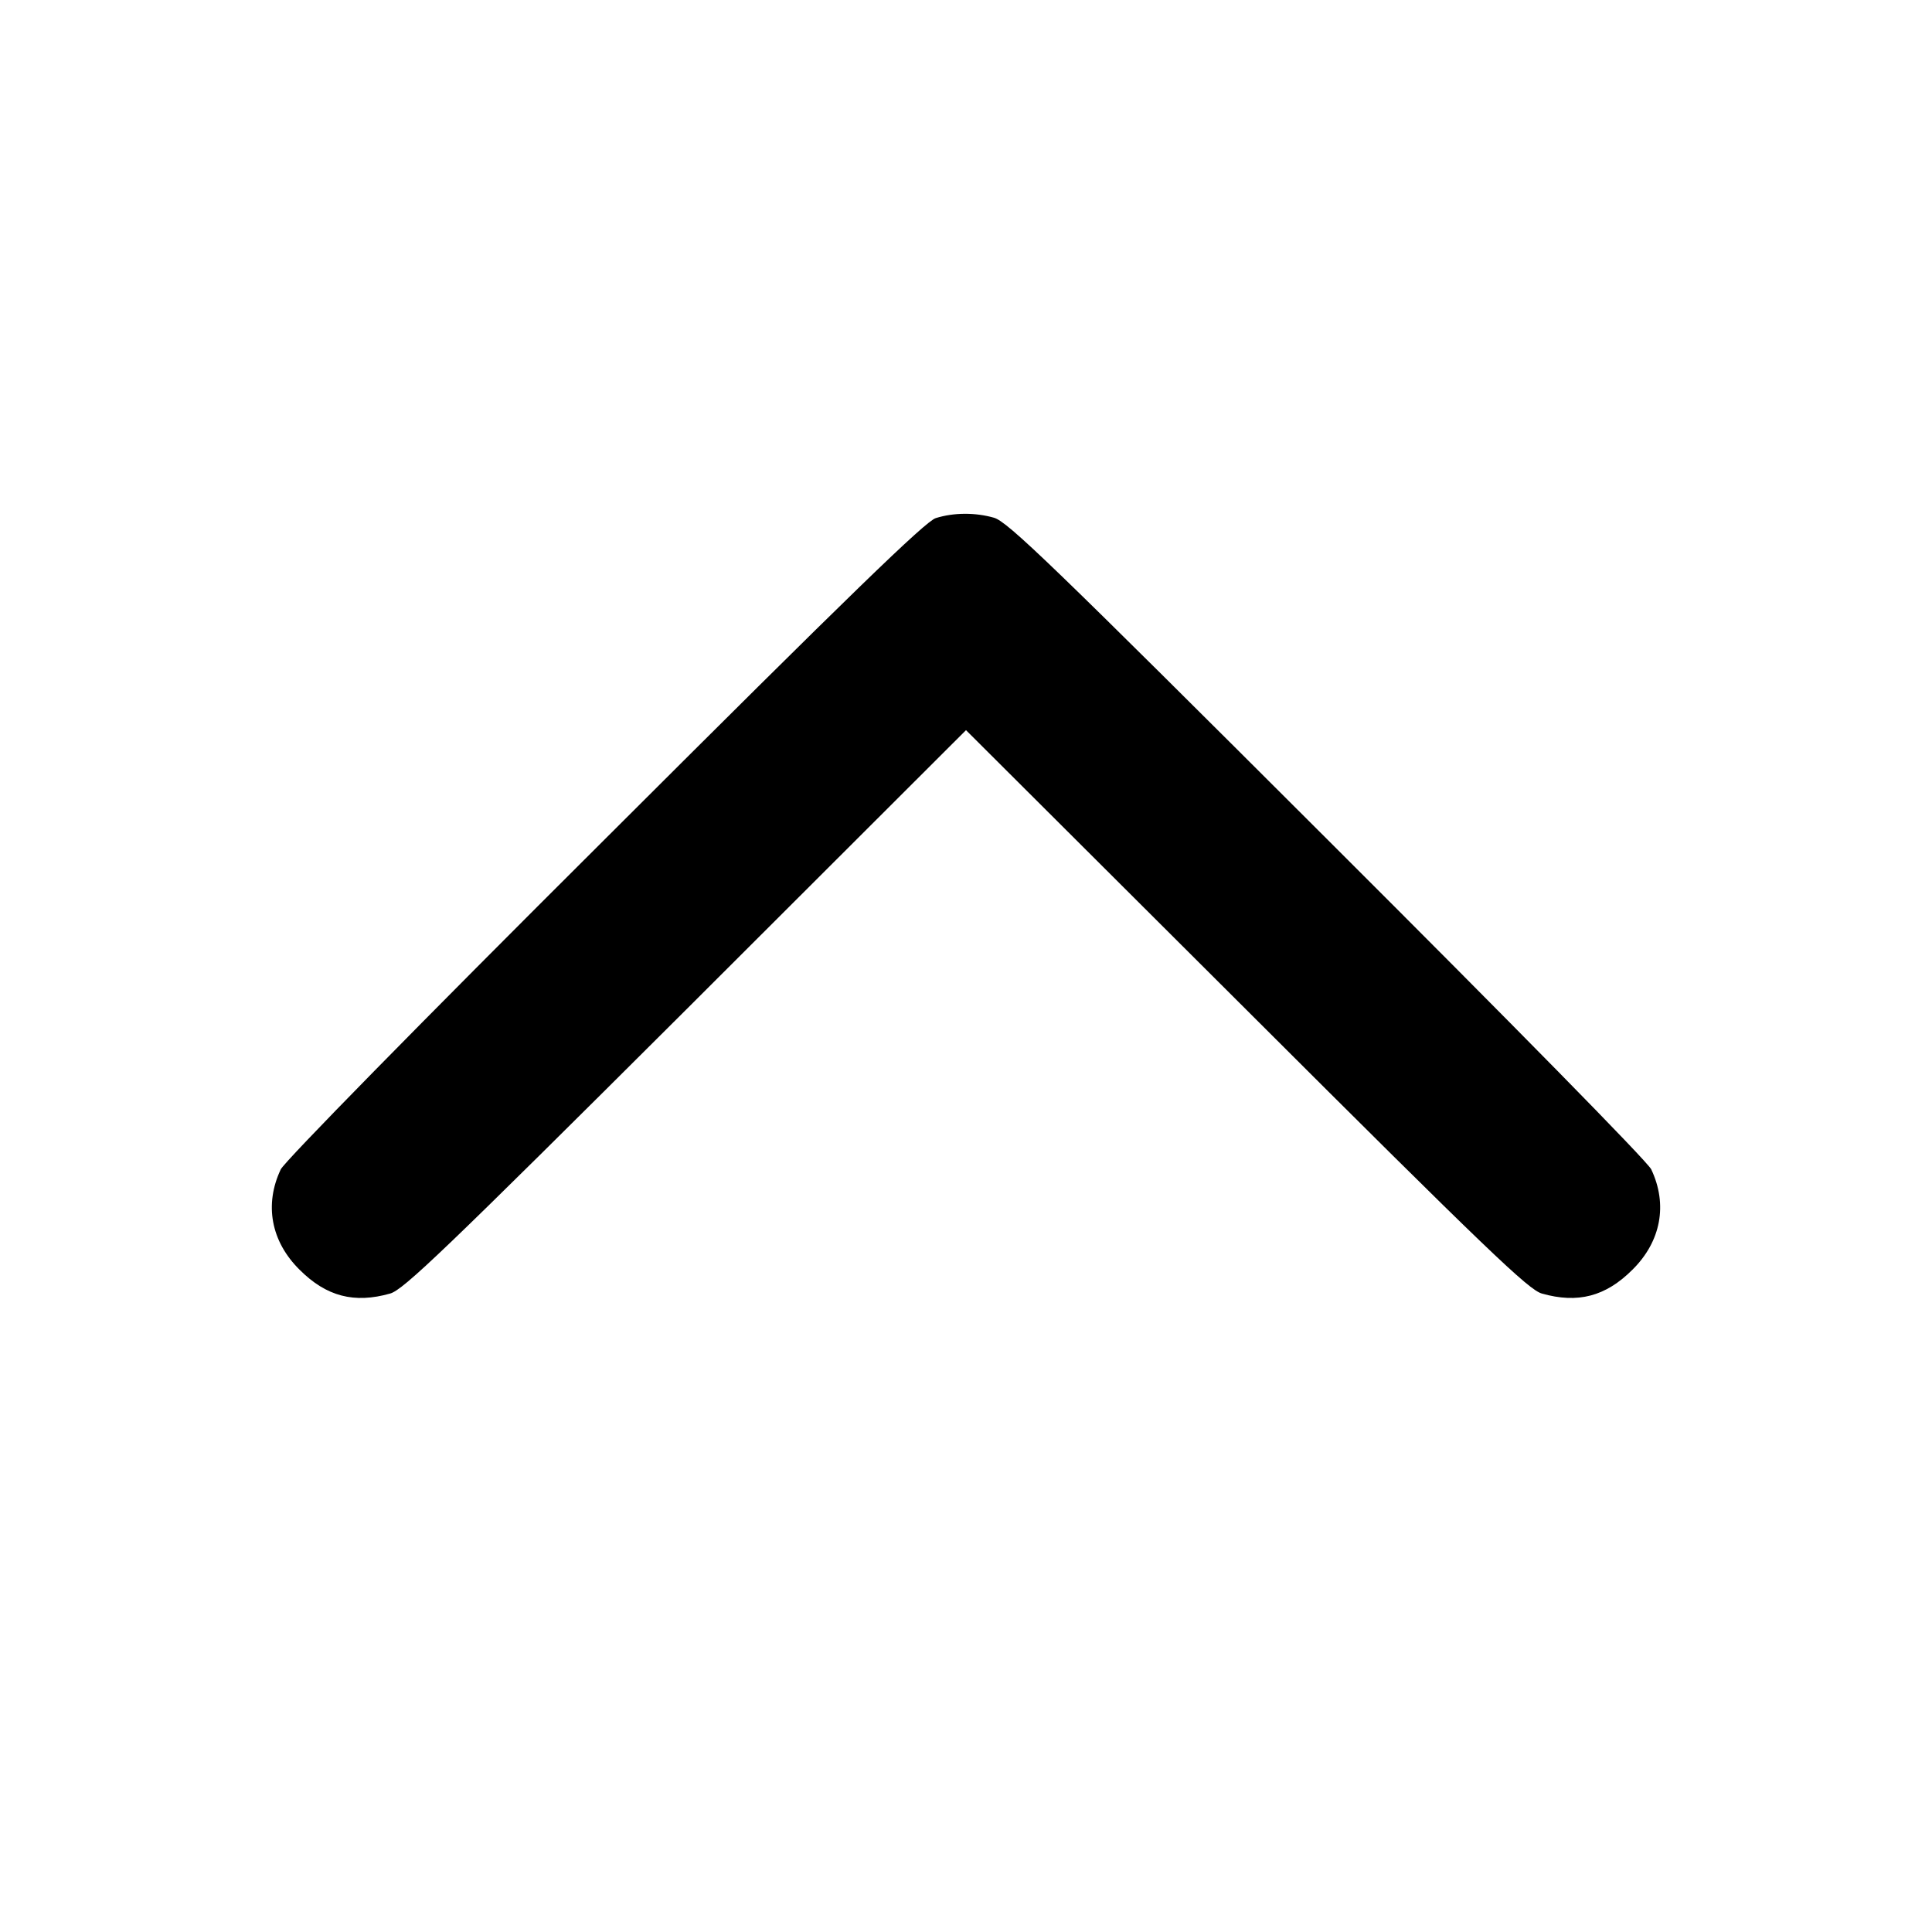
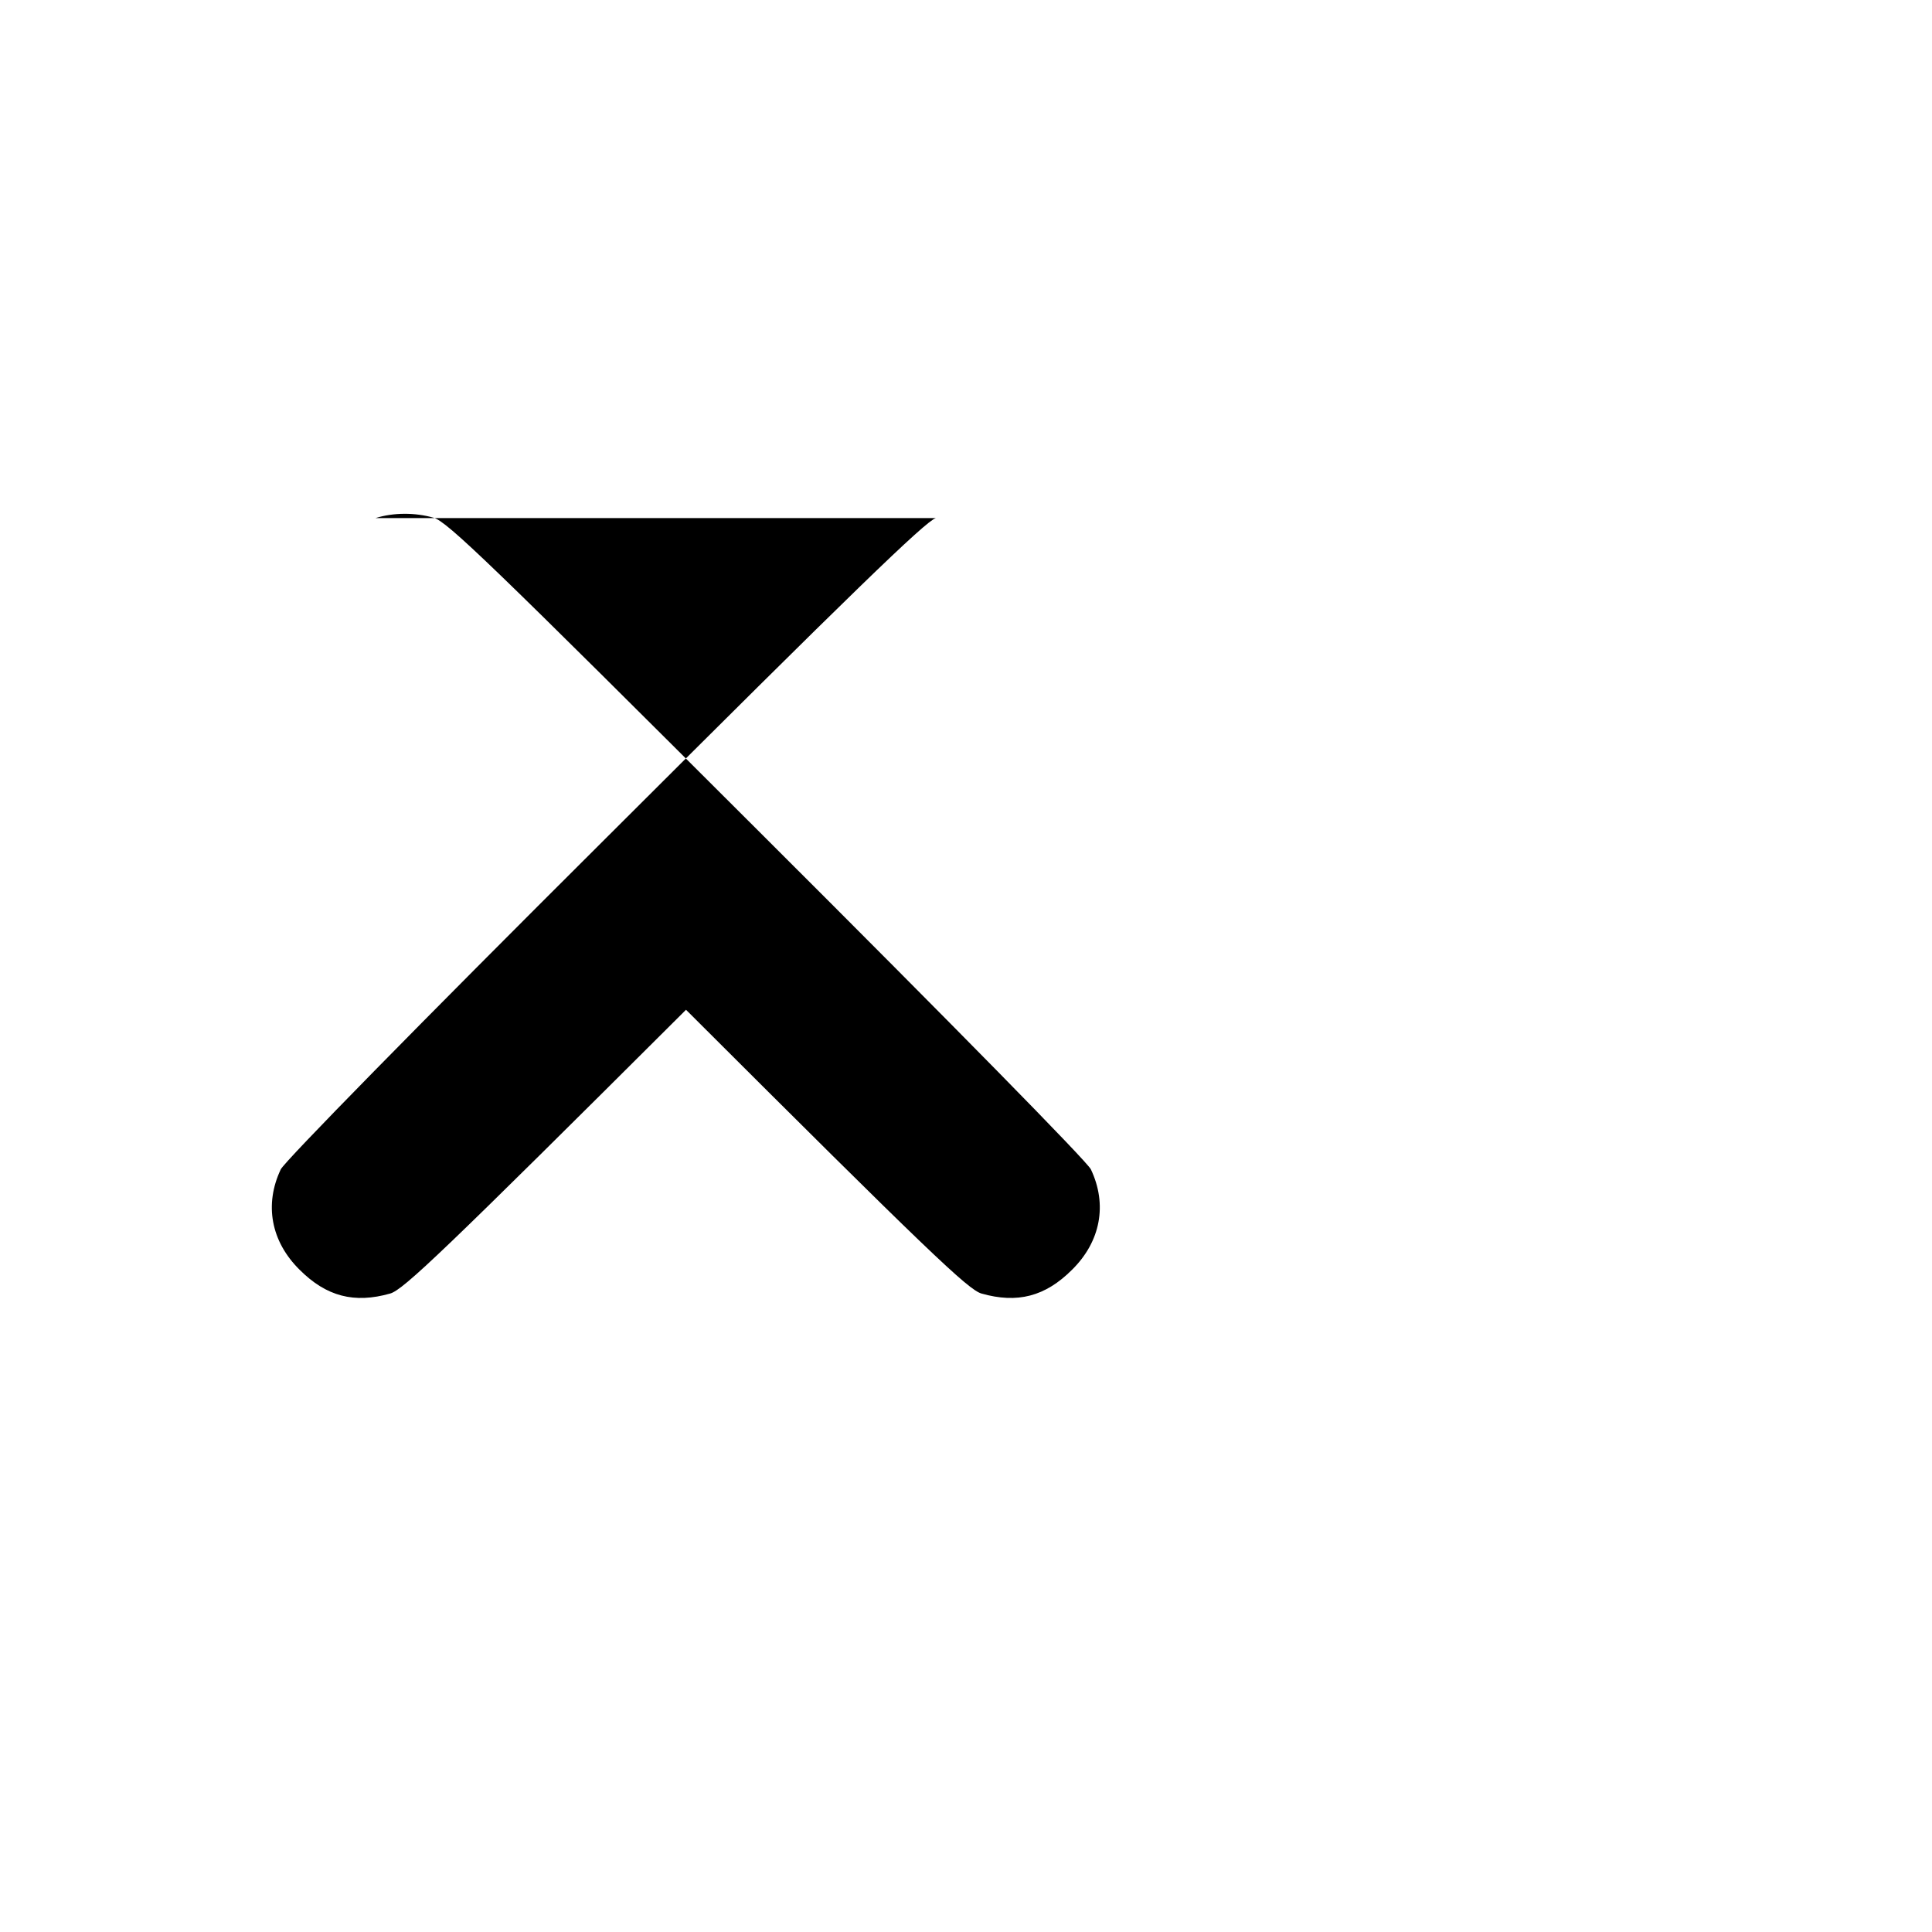
<svg xmlns="http://www.w3.org/2000/svg" version="1.0" width="512pt" height="512pt" viewBox="0 0 512 512" preserveAspectRatio="xMidYMid meet">
  <g transform="translate(0,512) scale(0.1,-0.1)" fill="#000000" stroke="none">
-     <path d="M2480 3747 c-27 -8 -225 -200 -877 -851 -492 -490 -850 -855 -859 -875 -44 -93 -26 -191 50 -266 71 -71 145 -90 240 -63 35 10 141 111 784 752 l742 741 743 -741 c642 -641 748 -742 783 -752 95 -27 169 -8 240 63 76 75 94 173 50 266 -9 20 -367 384 -859 875 -730 729 -847 842 -883 852 -49 14 -106 14 -154 -1z" />
+     <path d="M2480 3747 c-27 -8 -225 -200 -877 -851 -492 -490 -850 -855 -859 -875 -44 -93 -26 -191 50 -266 71 -71 145 -90 240 -63 35 10 141 111 784 752 c642 -641 748 -742 783 -752 95 -27 169 -8 240 63 76 75 94 173 50 266 -9 20 -367 384 -859 875 -730 729 -847 842 -883 852 -49 14 -106 14 -154 -1z" />
  </g>
</svg>